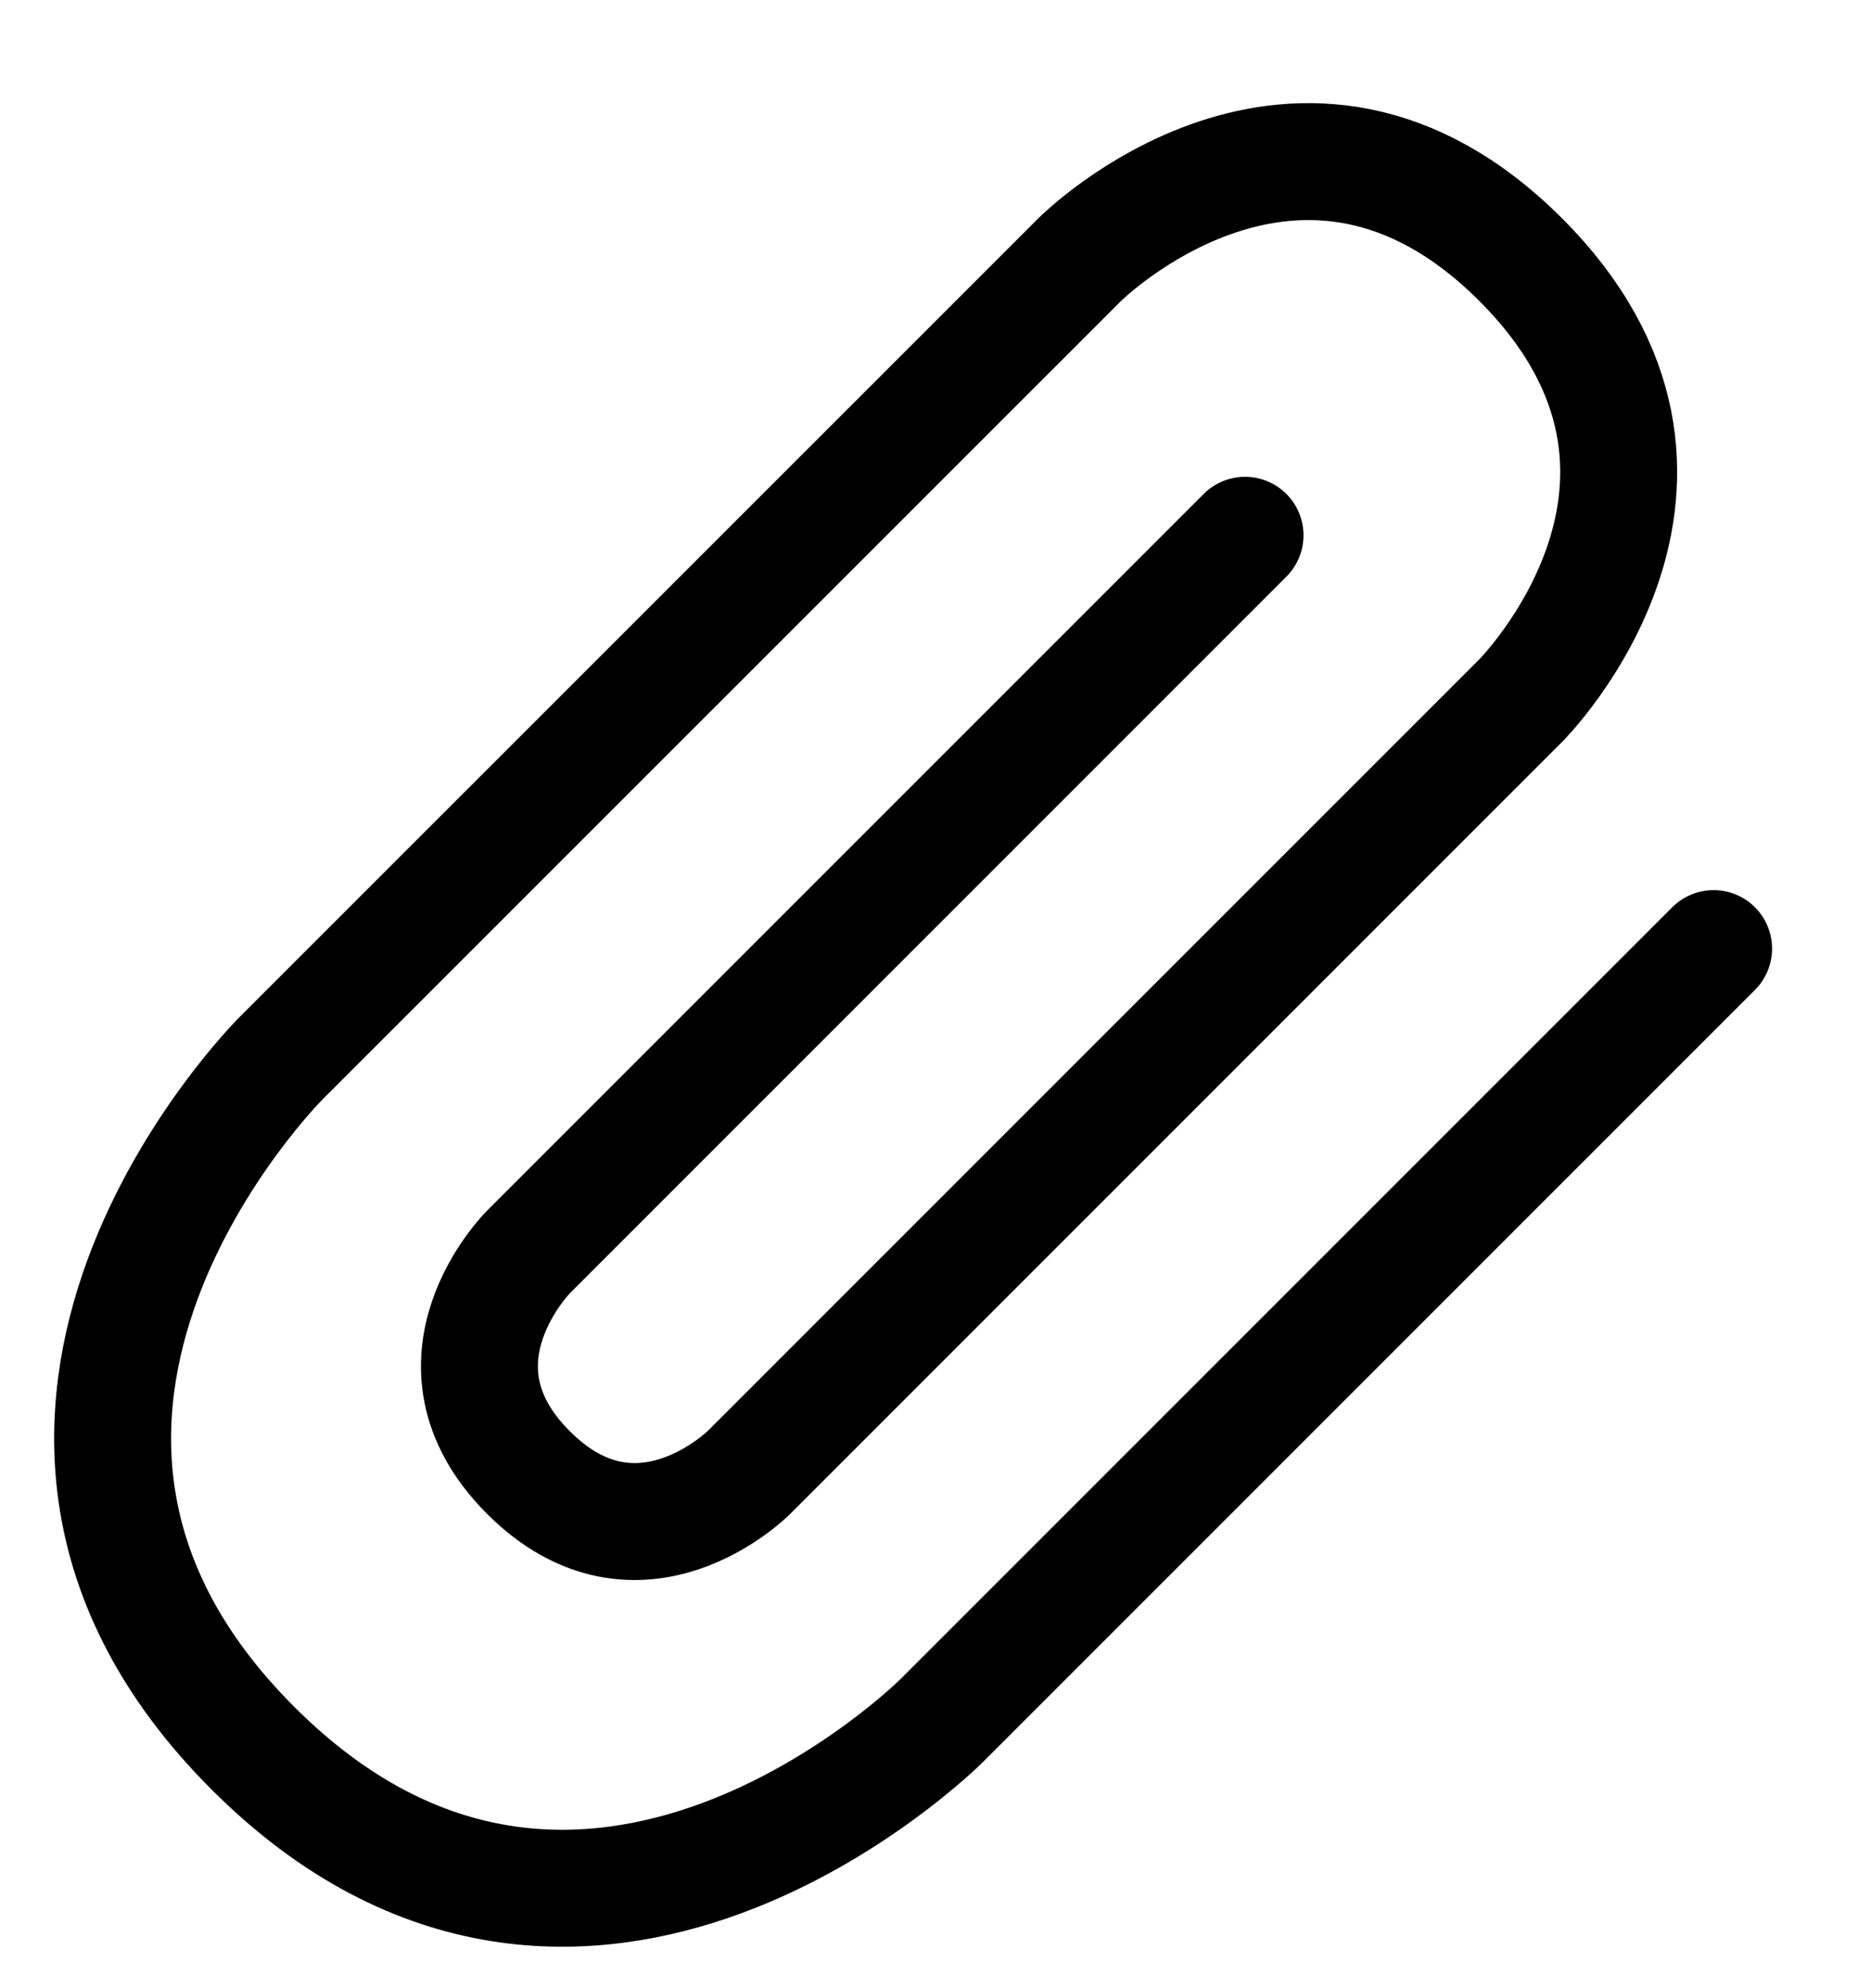
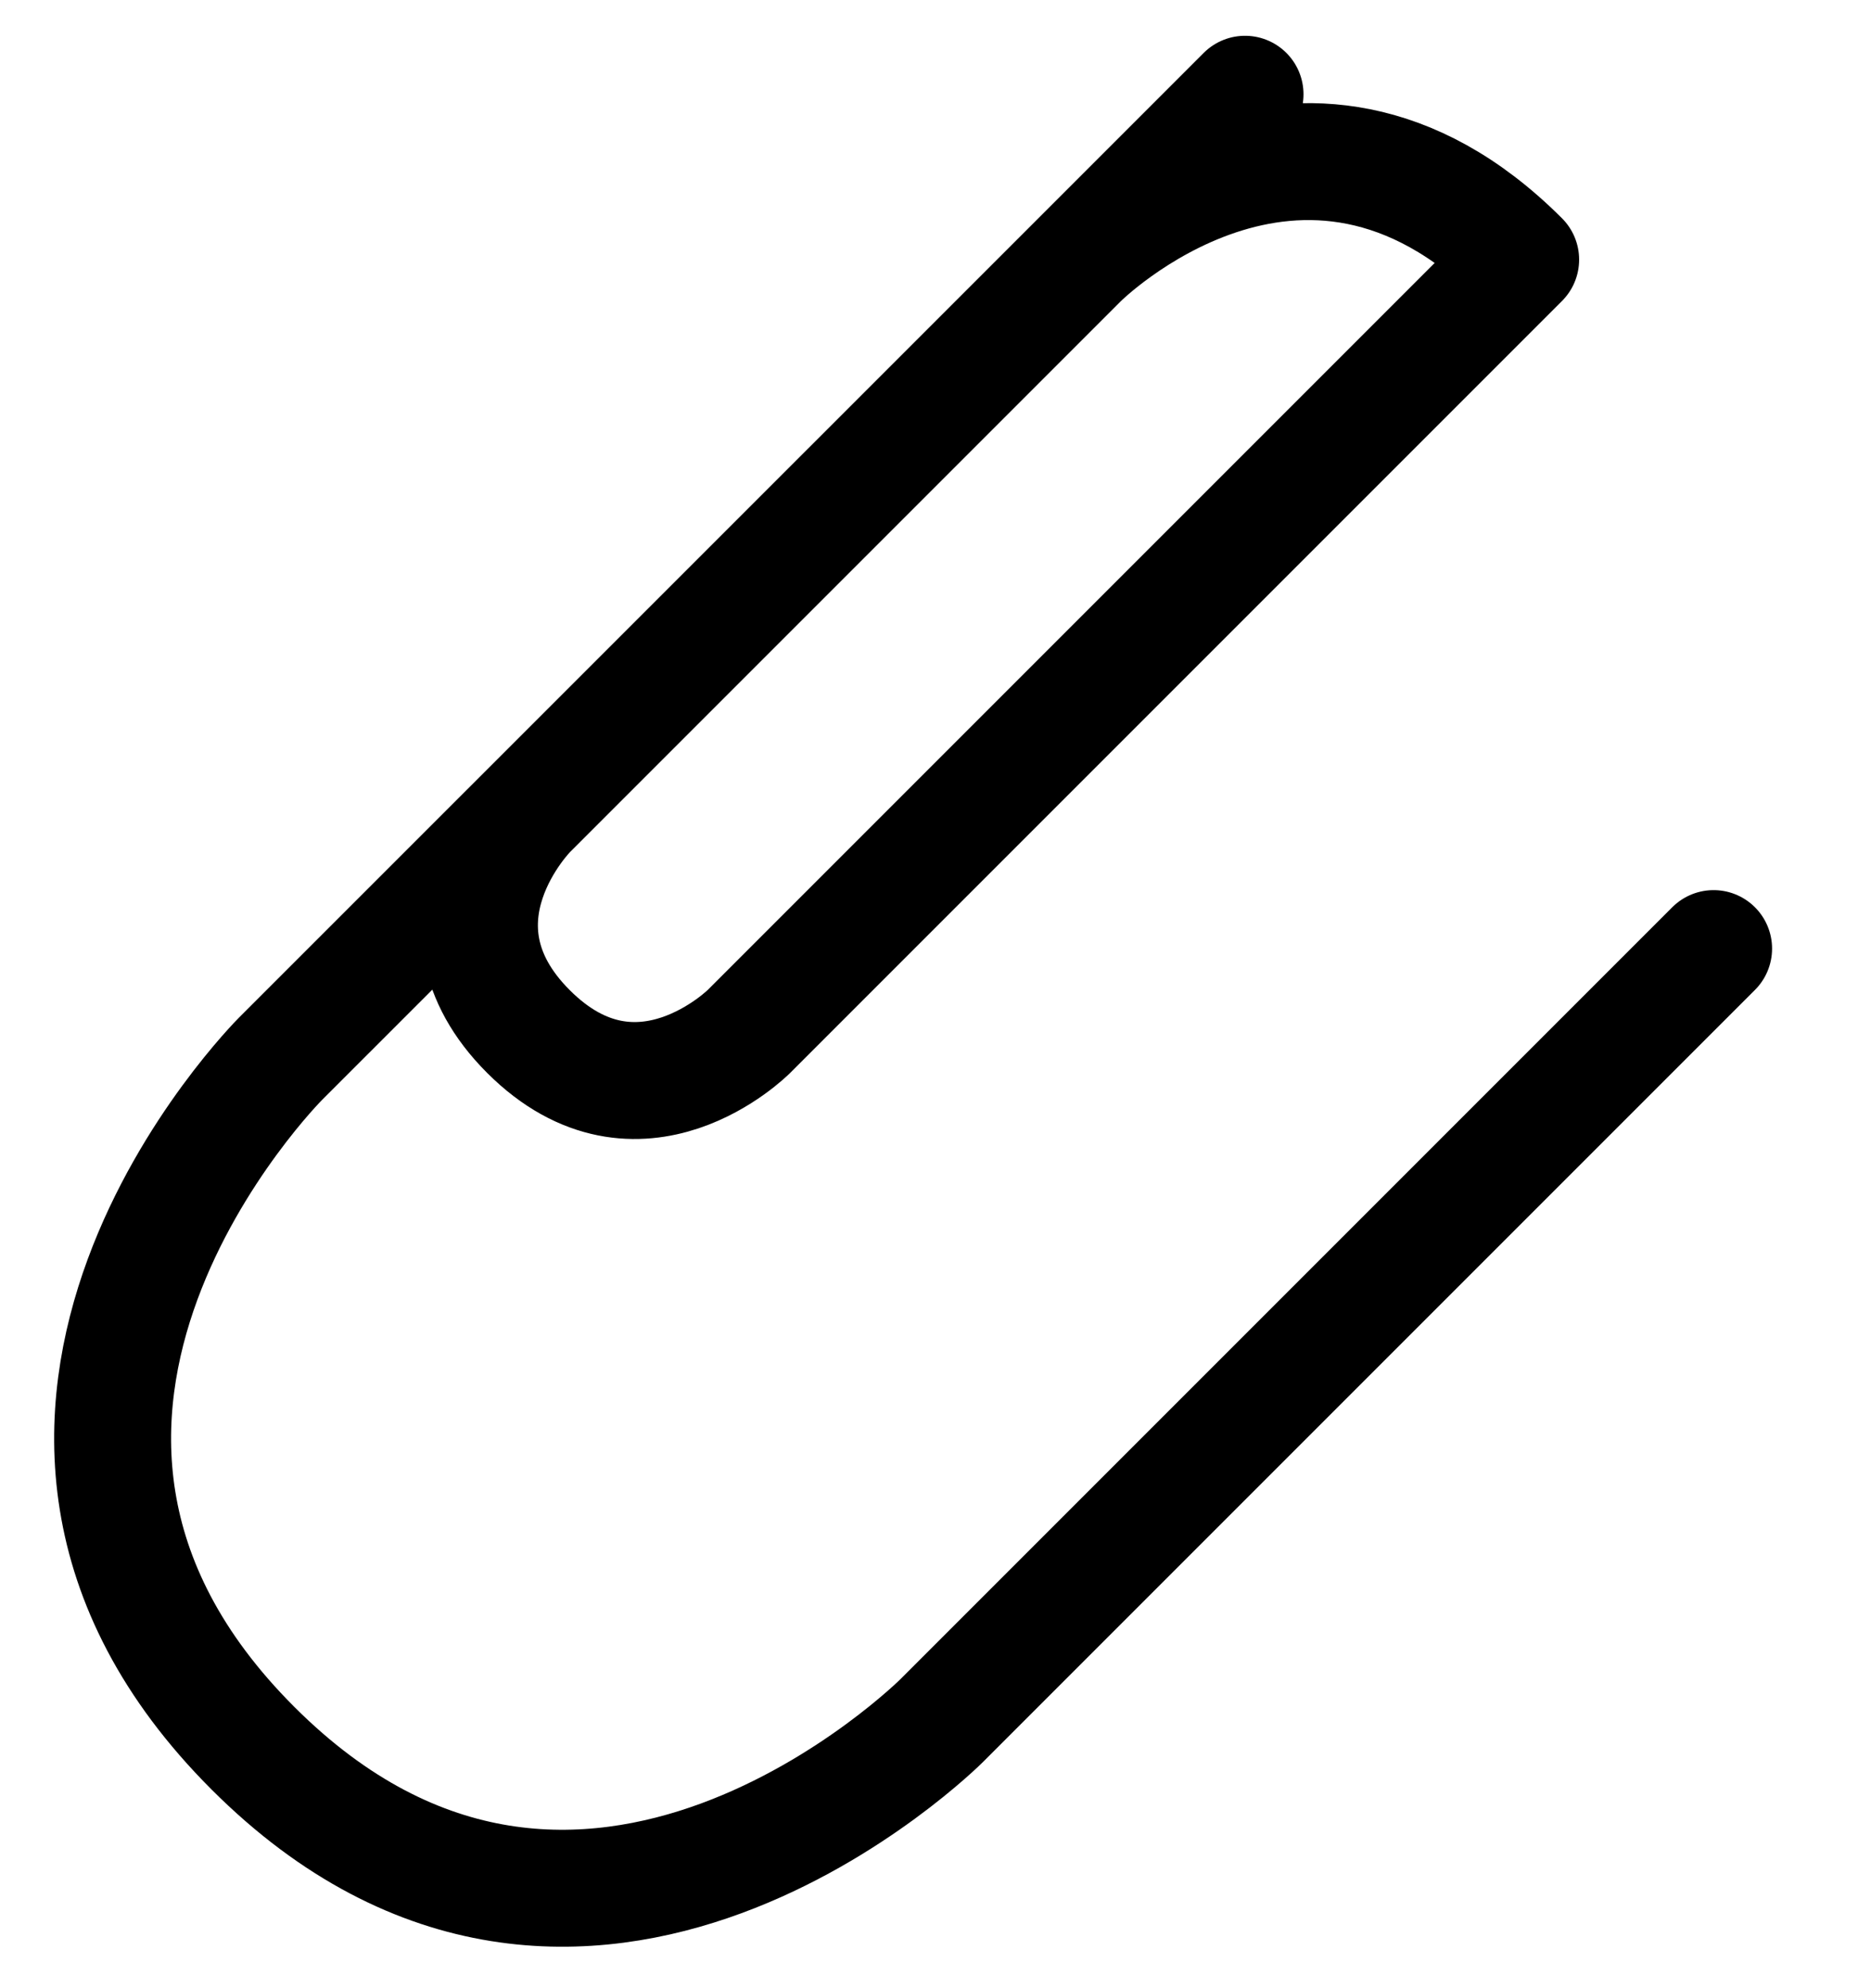
<svg xmlns="http://www.w3.org/2000/svg" width="16" height="17" fill="none">
-   <path d="M14.654 8.111l-6.6 6.6s-3.064 3.064-5.892.236c-2.829-2.829.236-5.893.236-5.893L9.233 2.22s1.886-1.886 3.771 0c1.886 1.886 0 3.771 0 3.771l-6.6 6.6s-.942.943-1.885 0c-.943-.943 0-1.886 0-1.886l6.128-6.128" stroke="#000" stroke-linecap="round" stroke-linejoin="round" />
+   <path d="M14.654 8.111l-6.6 6.6s-3.064 3.064-5.892.236c-2.829-2.829.236-5.893.236-5.893L9.233 2.22s1.886-1.886 3.771 0l-6.6 6.6s-.942.943-1.885 0c-.943-.943 0-1.886 0-1.886l6.128-6.128" stroke="#000" stroke-linecap="round" stroke-linejoin="round" />
</svg>